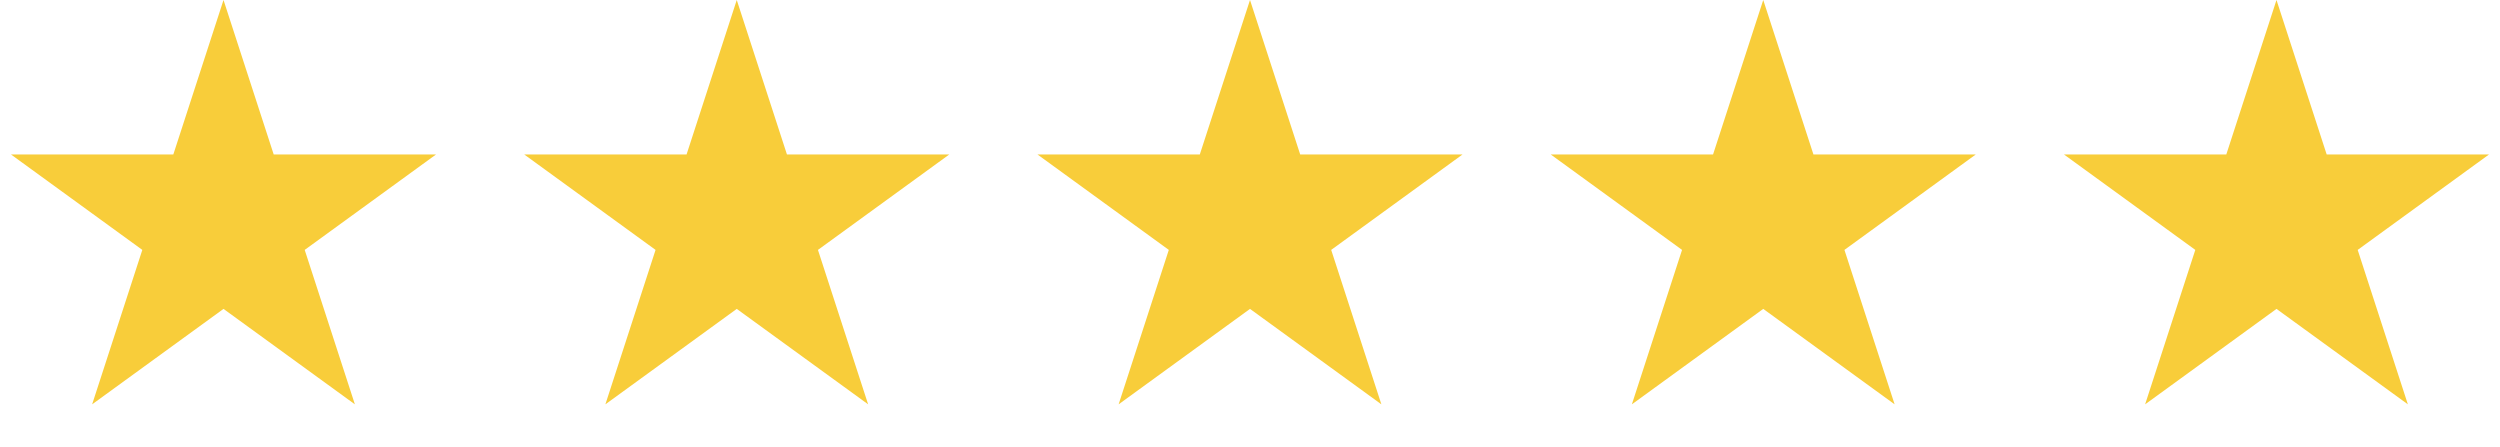
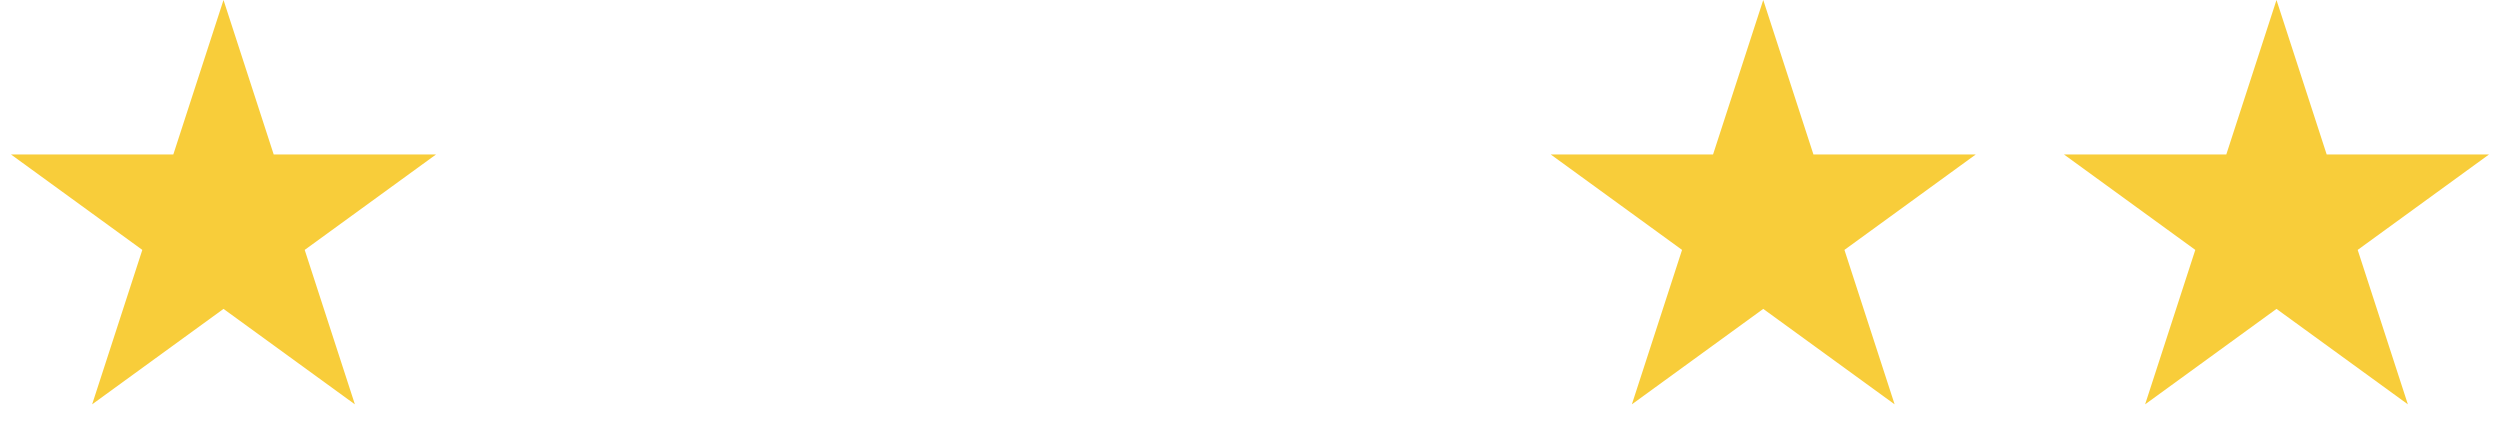
<svg xmlns="http://www.w3.org/2000/svg" width="151" height="27" viewBox="0 0 151 27" fill="none">
  <path d="M13.5 0L16.531 9.328H26.339L18.404 15.094L21.435 24.422L13.5 18.657L5.565 24.422L8.596 15.094L0.661 9.328H10.469L13.5 0Z" fill="#F8CD3A" />
-   <path d="M44.5 0L47.531 9.328H57.339L49.404 15.094L52.435 24.422L44.5 18.657L36.565 24.422L39.596 15.094L31.661 9.328H41.469L44.5 0Z" fill="#F8CD3A" />
-   <path d="M75.5 0L78.531 9.328H88.339L80.404 15.094L83.435 24.422L75.5 18.657L67.565 24.422L70.596 15.094L62.661 9.328H72.469L75.5 0Z" fill="#F8CD3A" />
  <path d="M106.5 0L109.531 9.328H119.339L111.404 15.094L114.435 24.422L106.5 18.657L98.565 24.422L101.596 15.094L93.661 9.328H103.469L106.5 0Z" fill="#F8CD3A" />
  <path d="M137.5 0L140.531 9.328H150.339L142.404 15.094L145.435 24.422L137.5 18.657L129.565 24.422L132.596 15.094L124.661 9.328H134.469L137.5 0Z" fill="#F8CD3A" />
</svg>